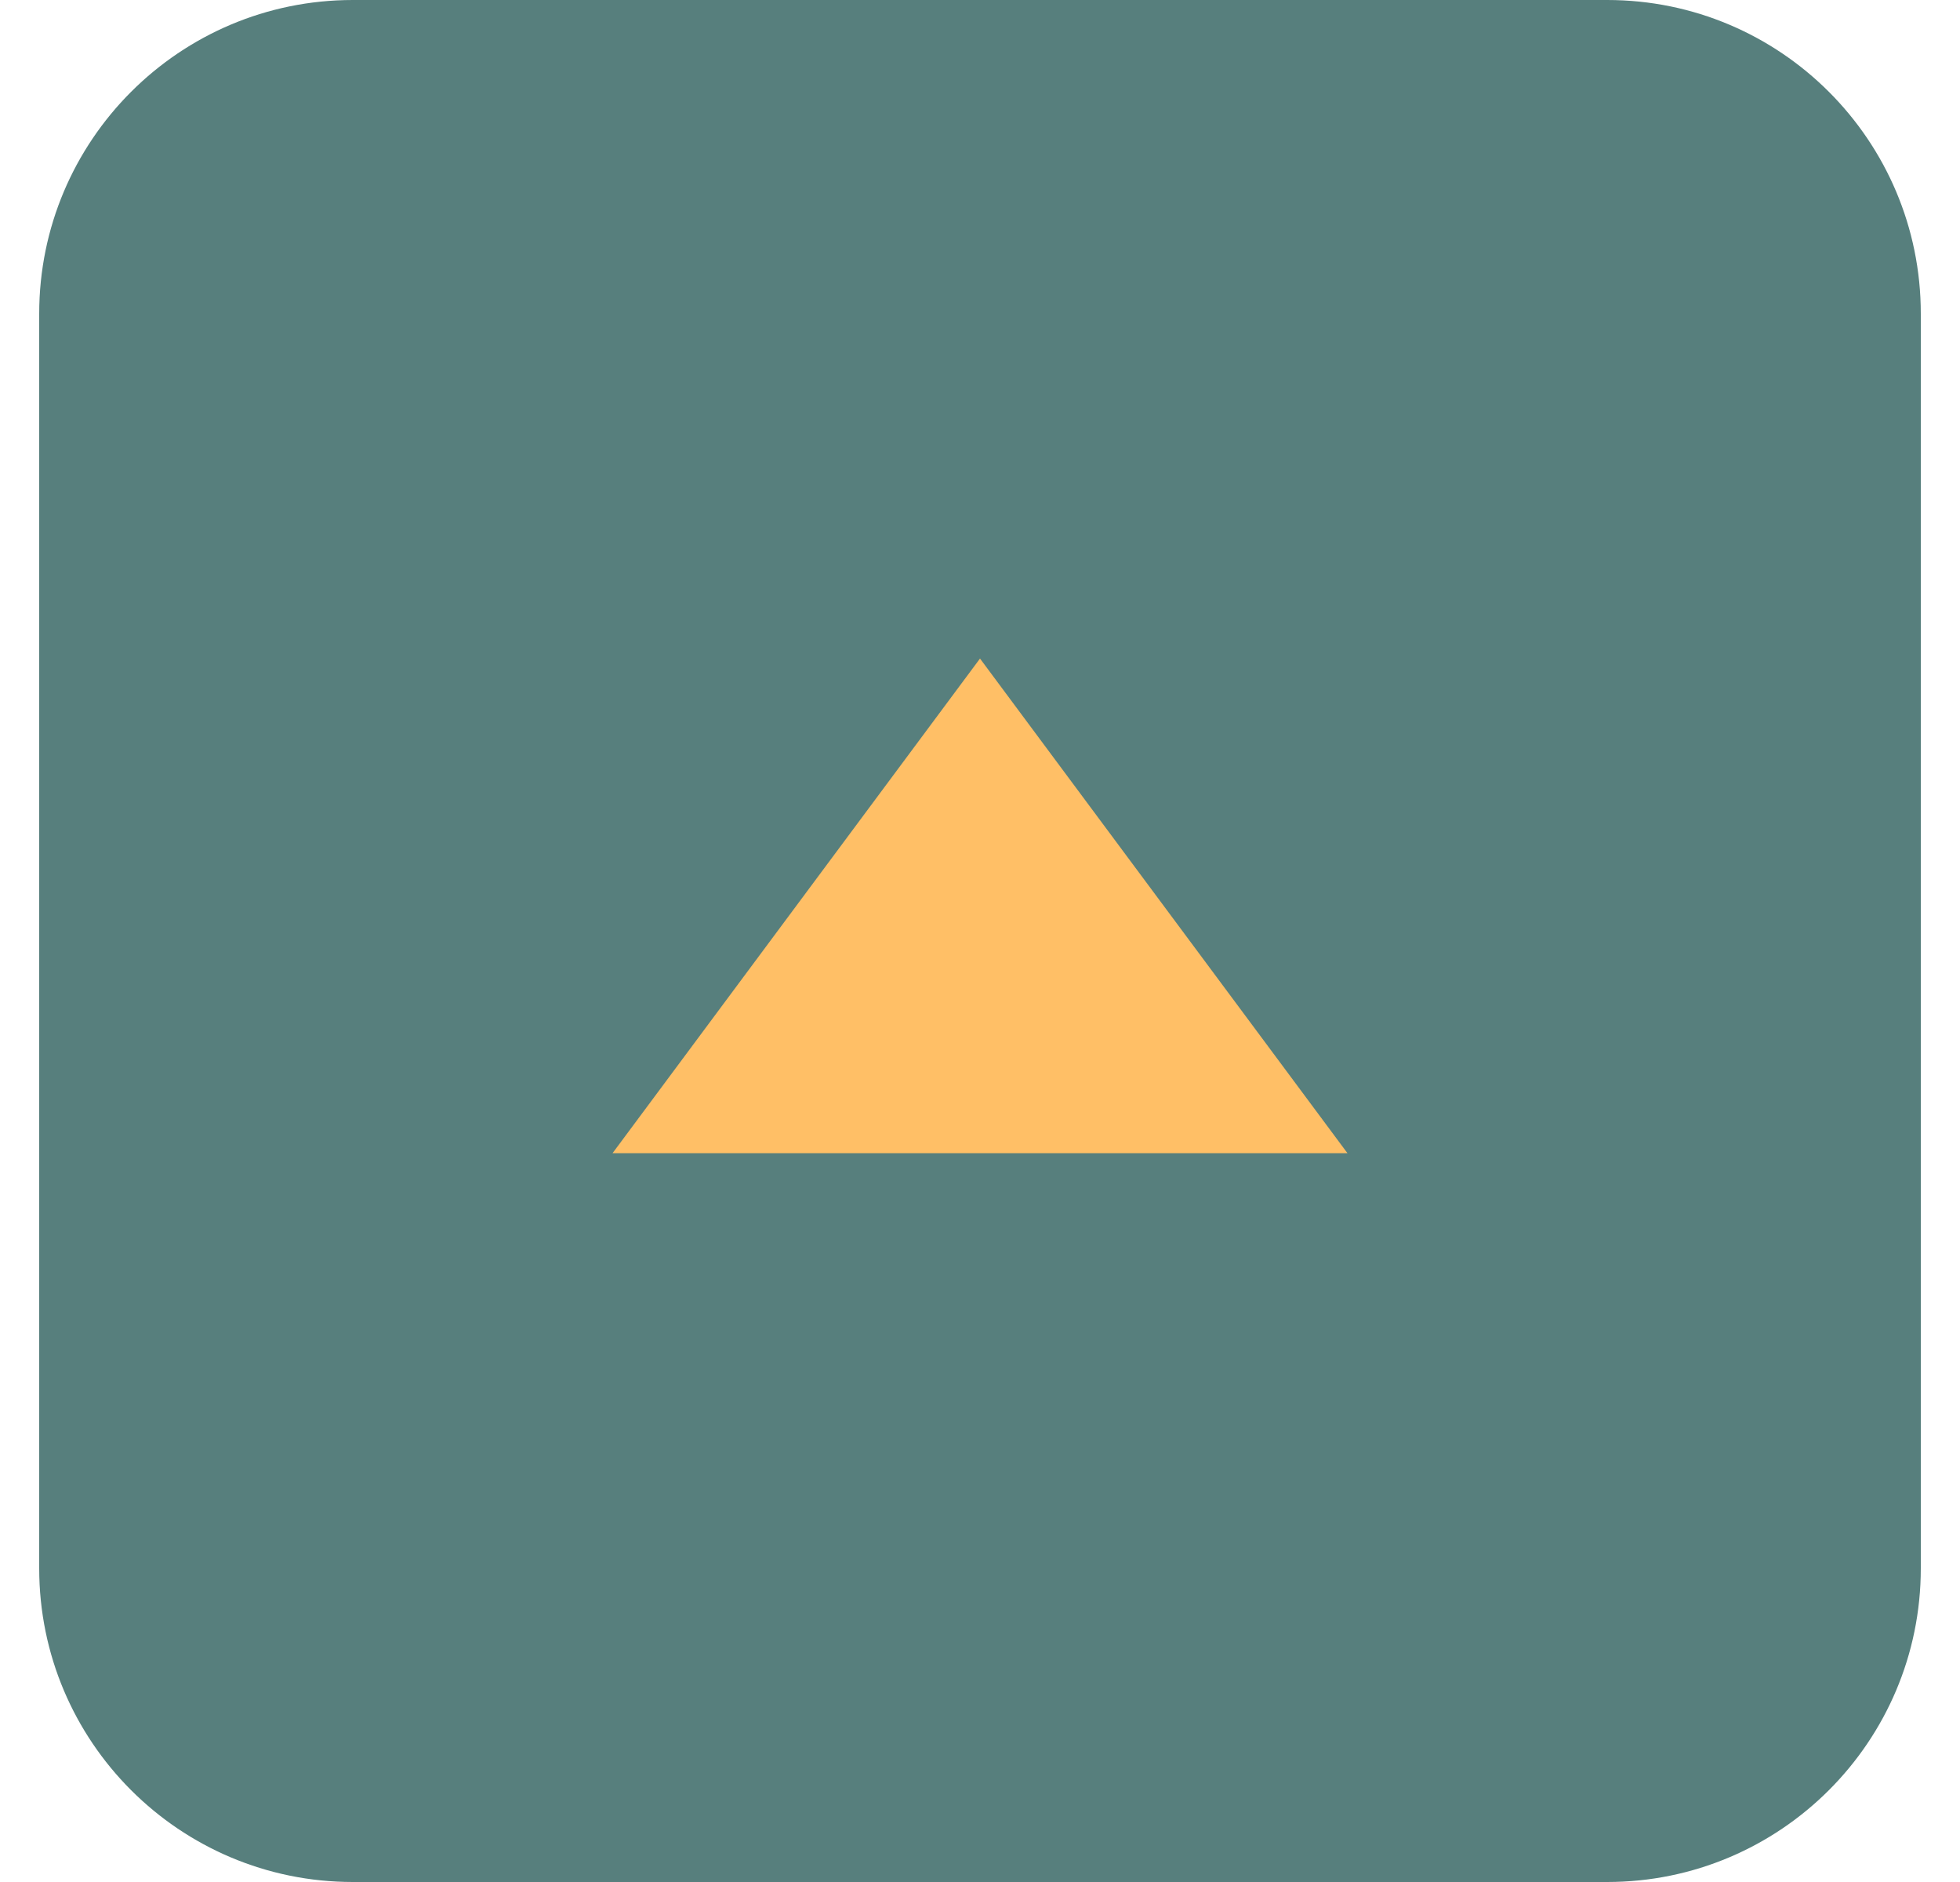
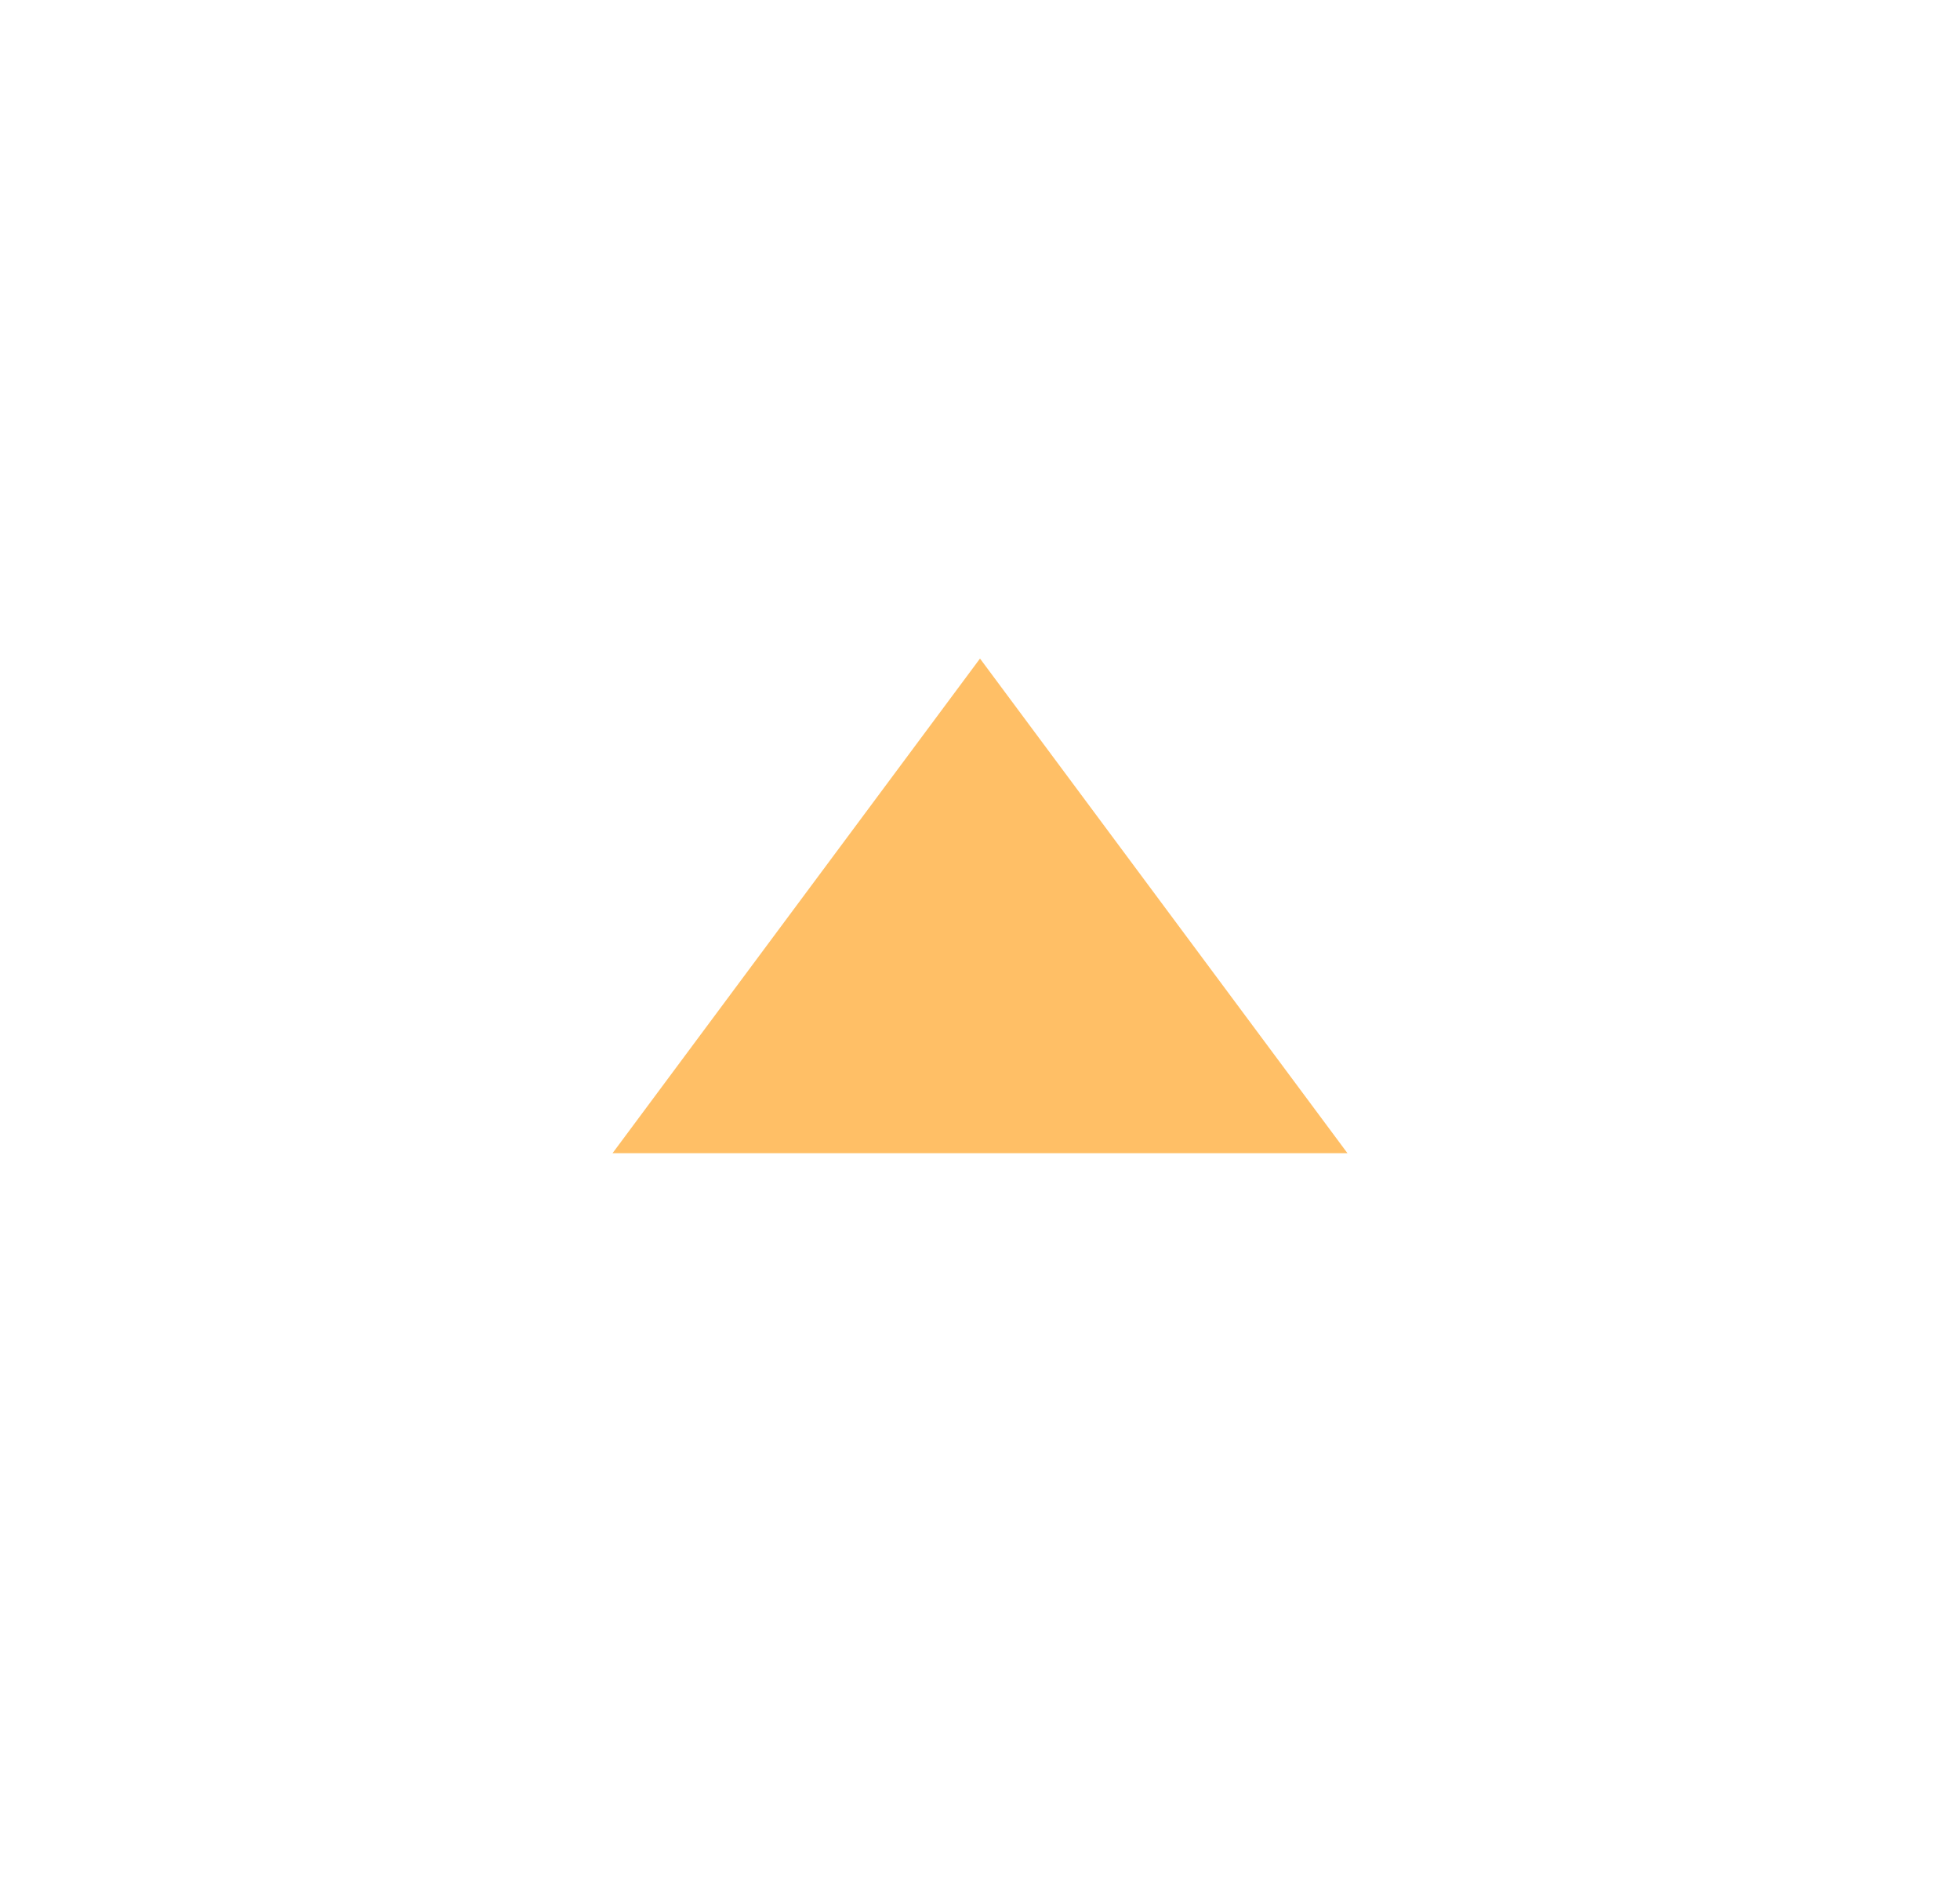
<svg xmlns="http://www.w3.org/2000/svg" width="25" height="24" viewBox="0 0 25 24" fill="none">
-   <path d="M0.5 4L0.5 20C0.5 22.209 2.291 24 4.5 24L20.5 24C22.709 24 24.5 22.209 24.5 20L24.5 4C24.5 1.791 22.709 9.36556e-07 20.5 1.03312e-06L4.5 1.7325e-06C2.291 1.82907e-06 0.5 1.791 0.5 4Z" fill="#577F7D" />
-   <path d="M12.5 8.398L7.813 14.706L17.187 14.706L12.5 8.398Z" fill="#FFBF66" />
+   <path d="M12.5 8.398L7.813 14.706L17.187 14.706Z" fill="#FFBF66" />
</svg>